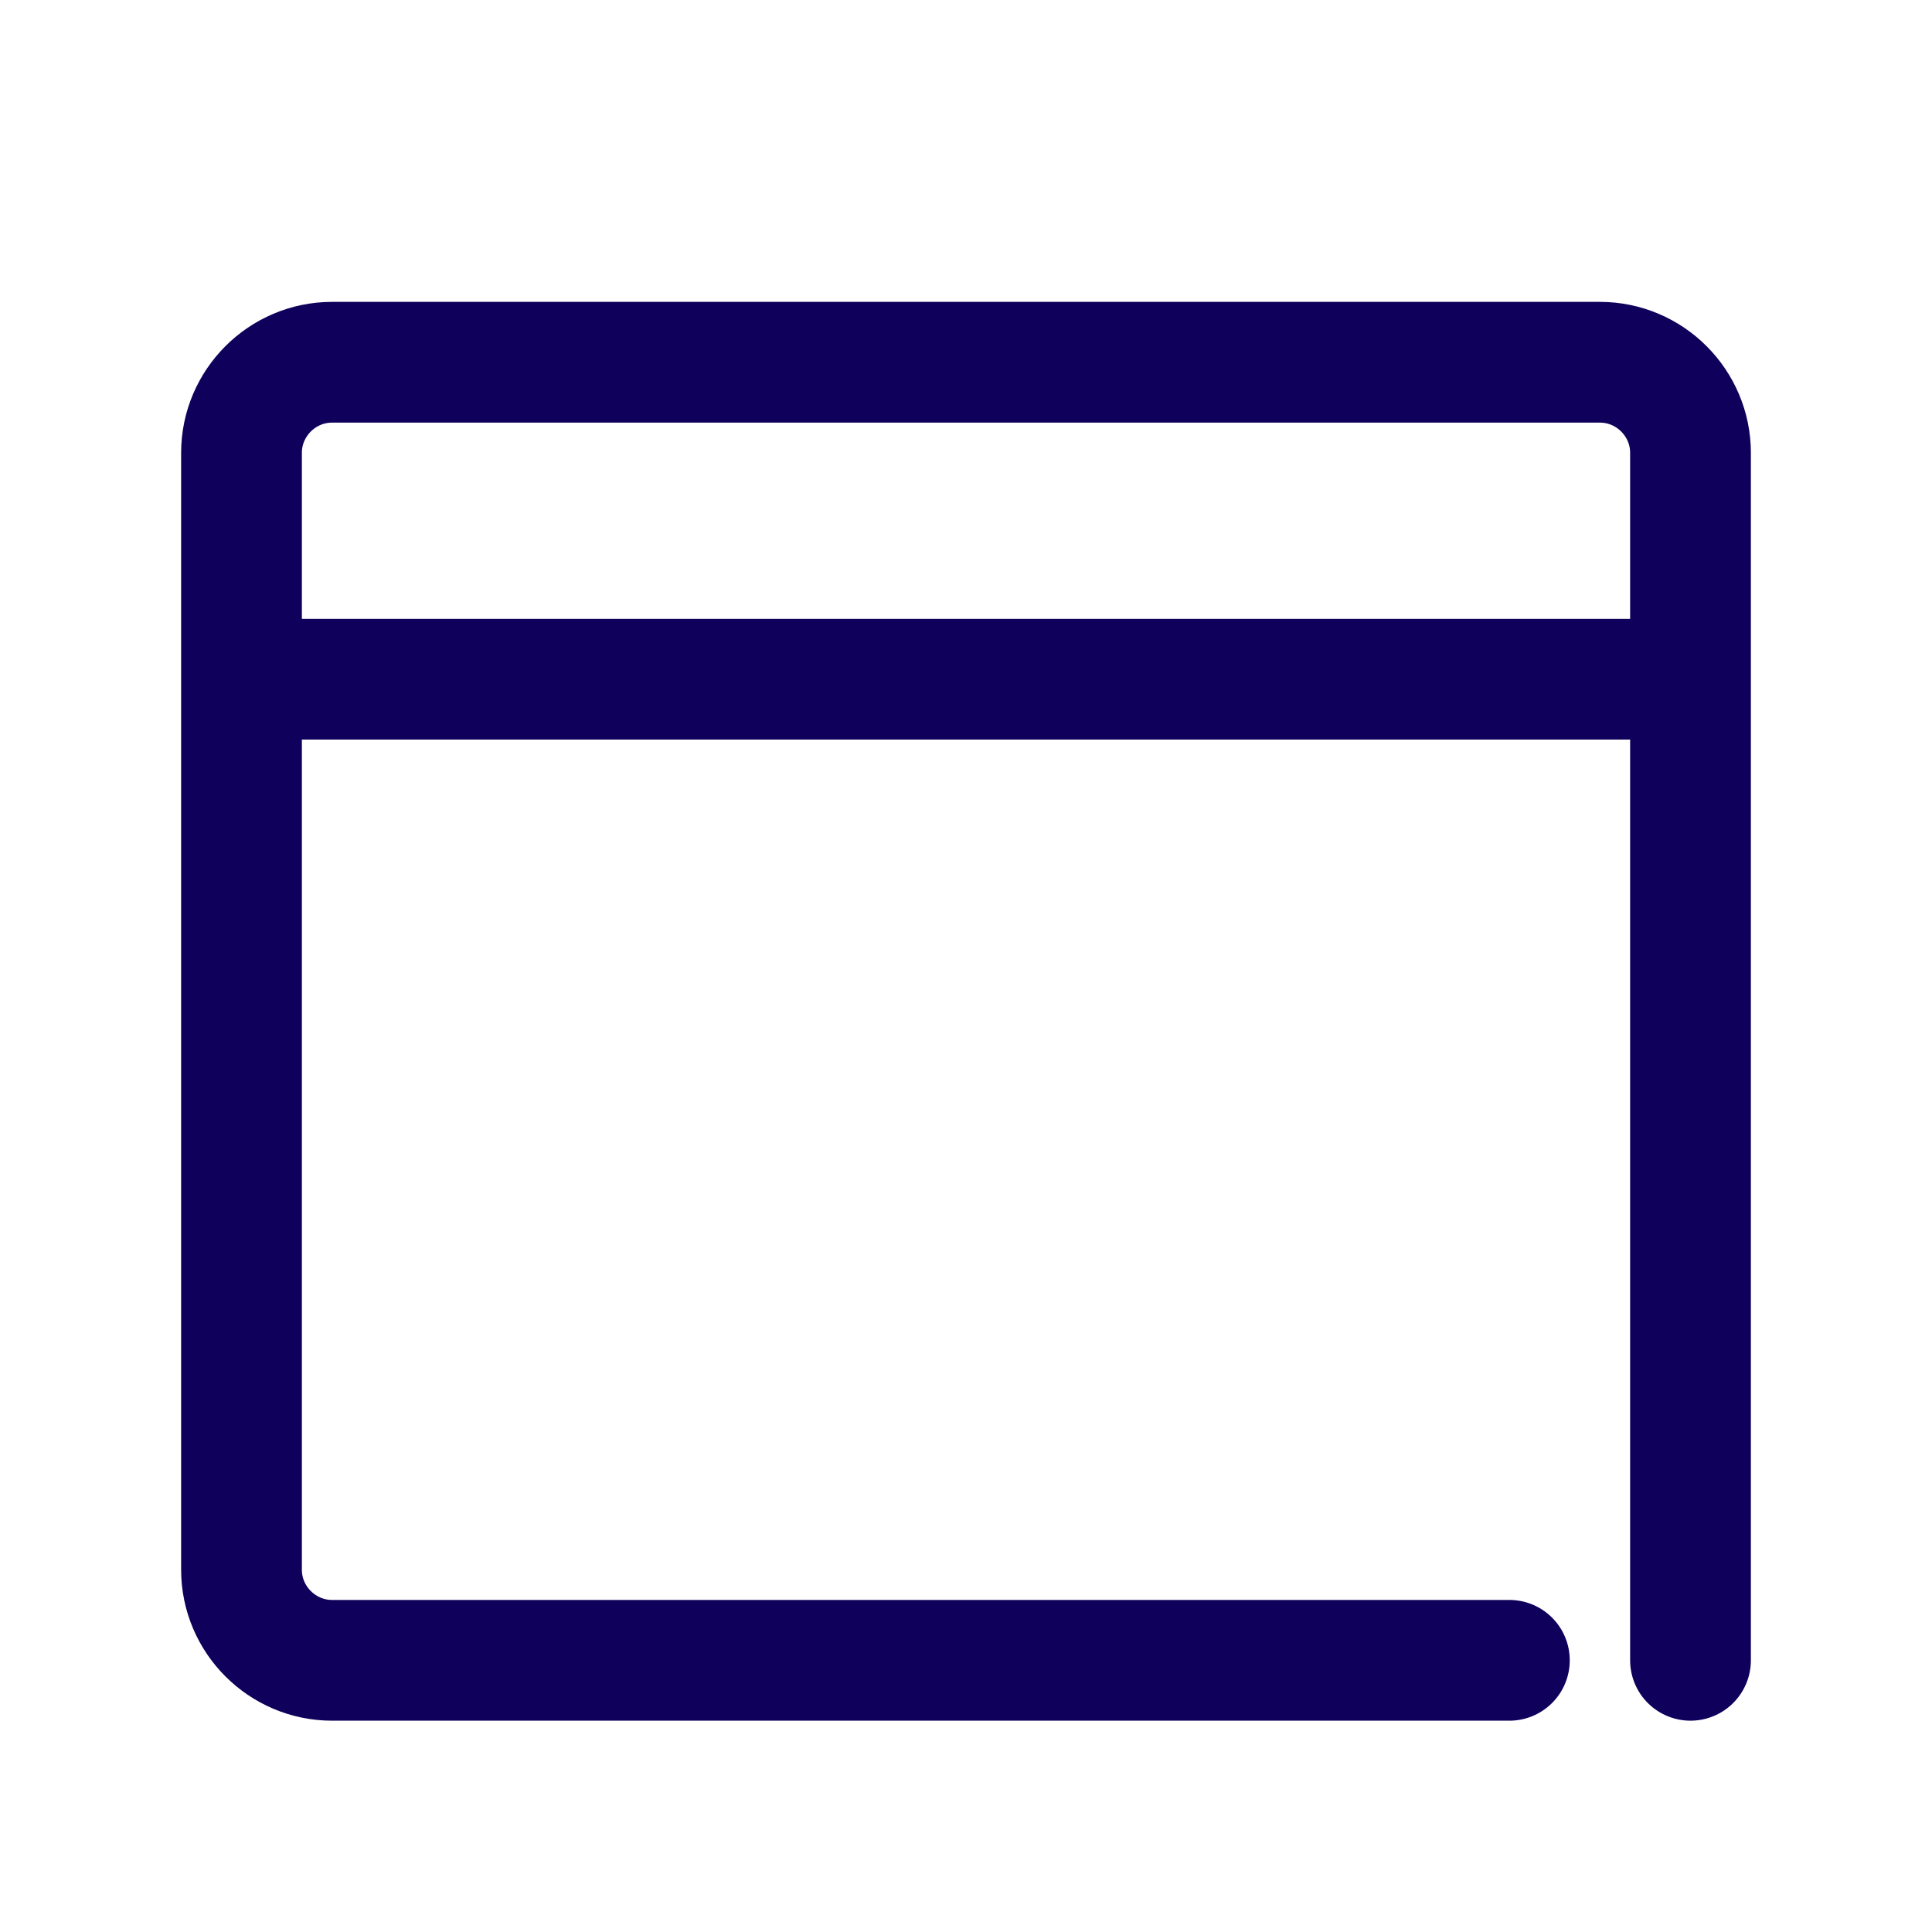
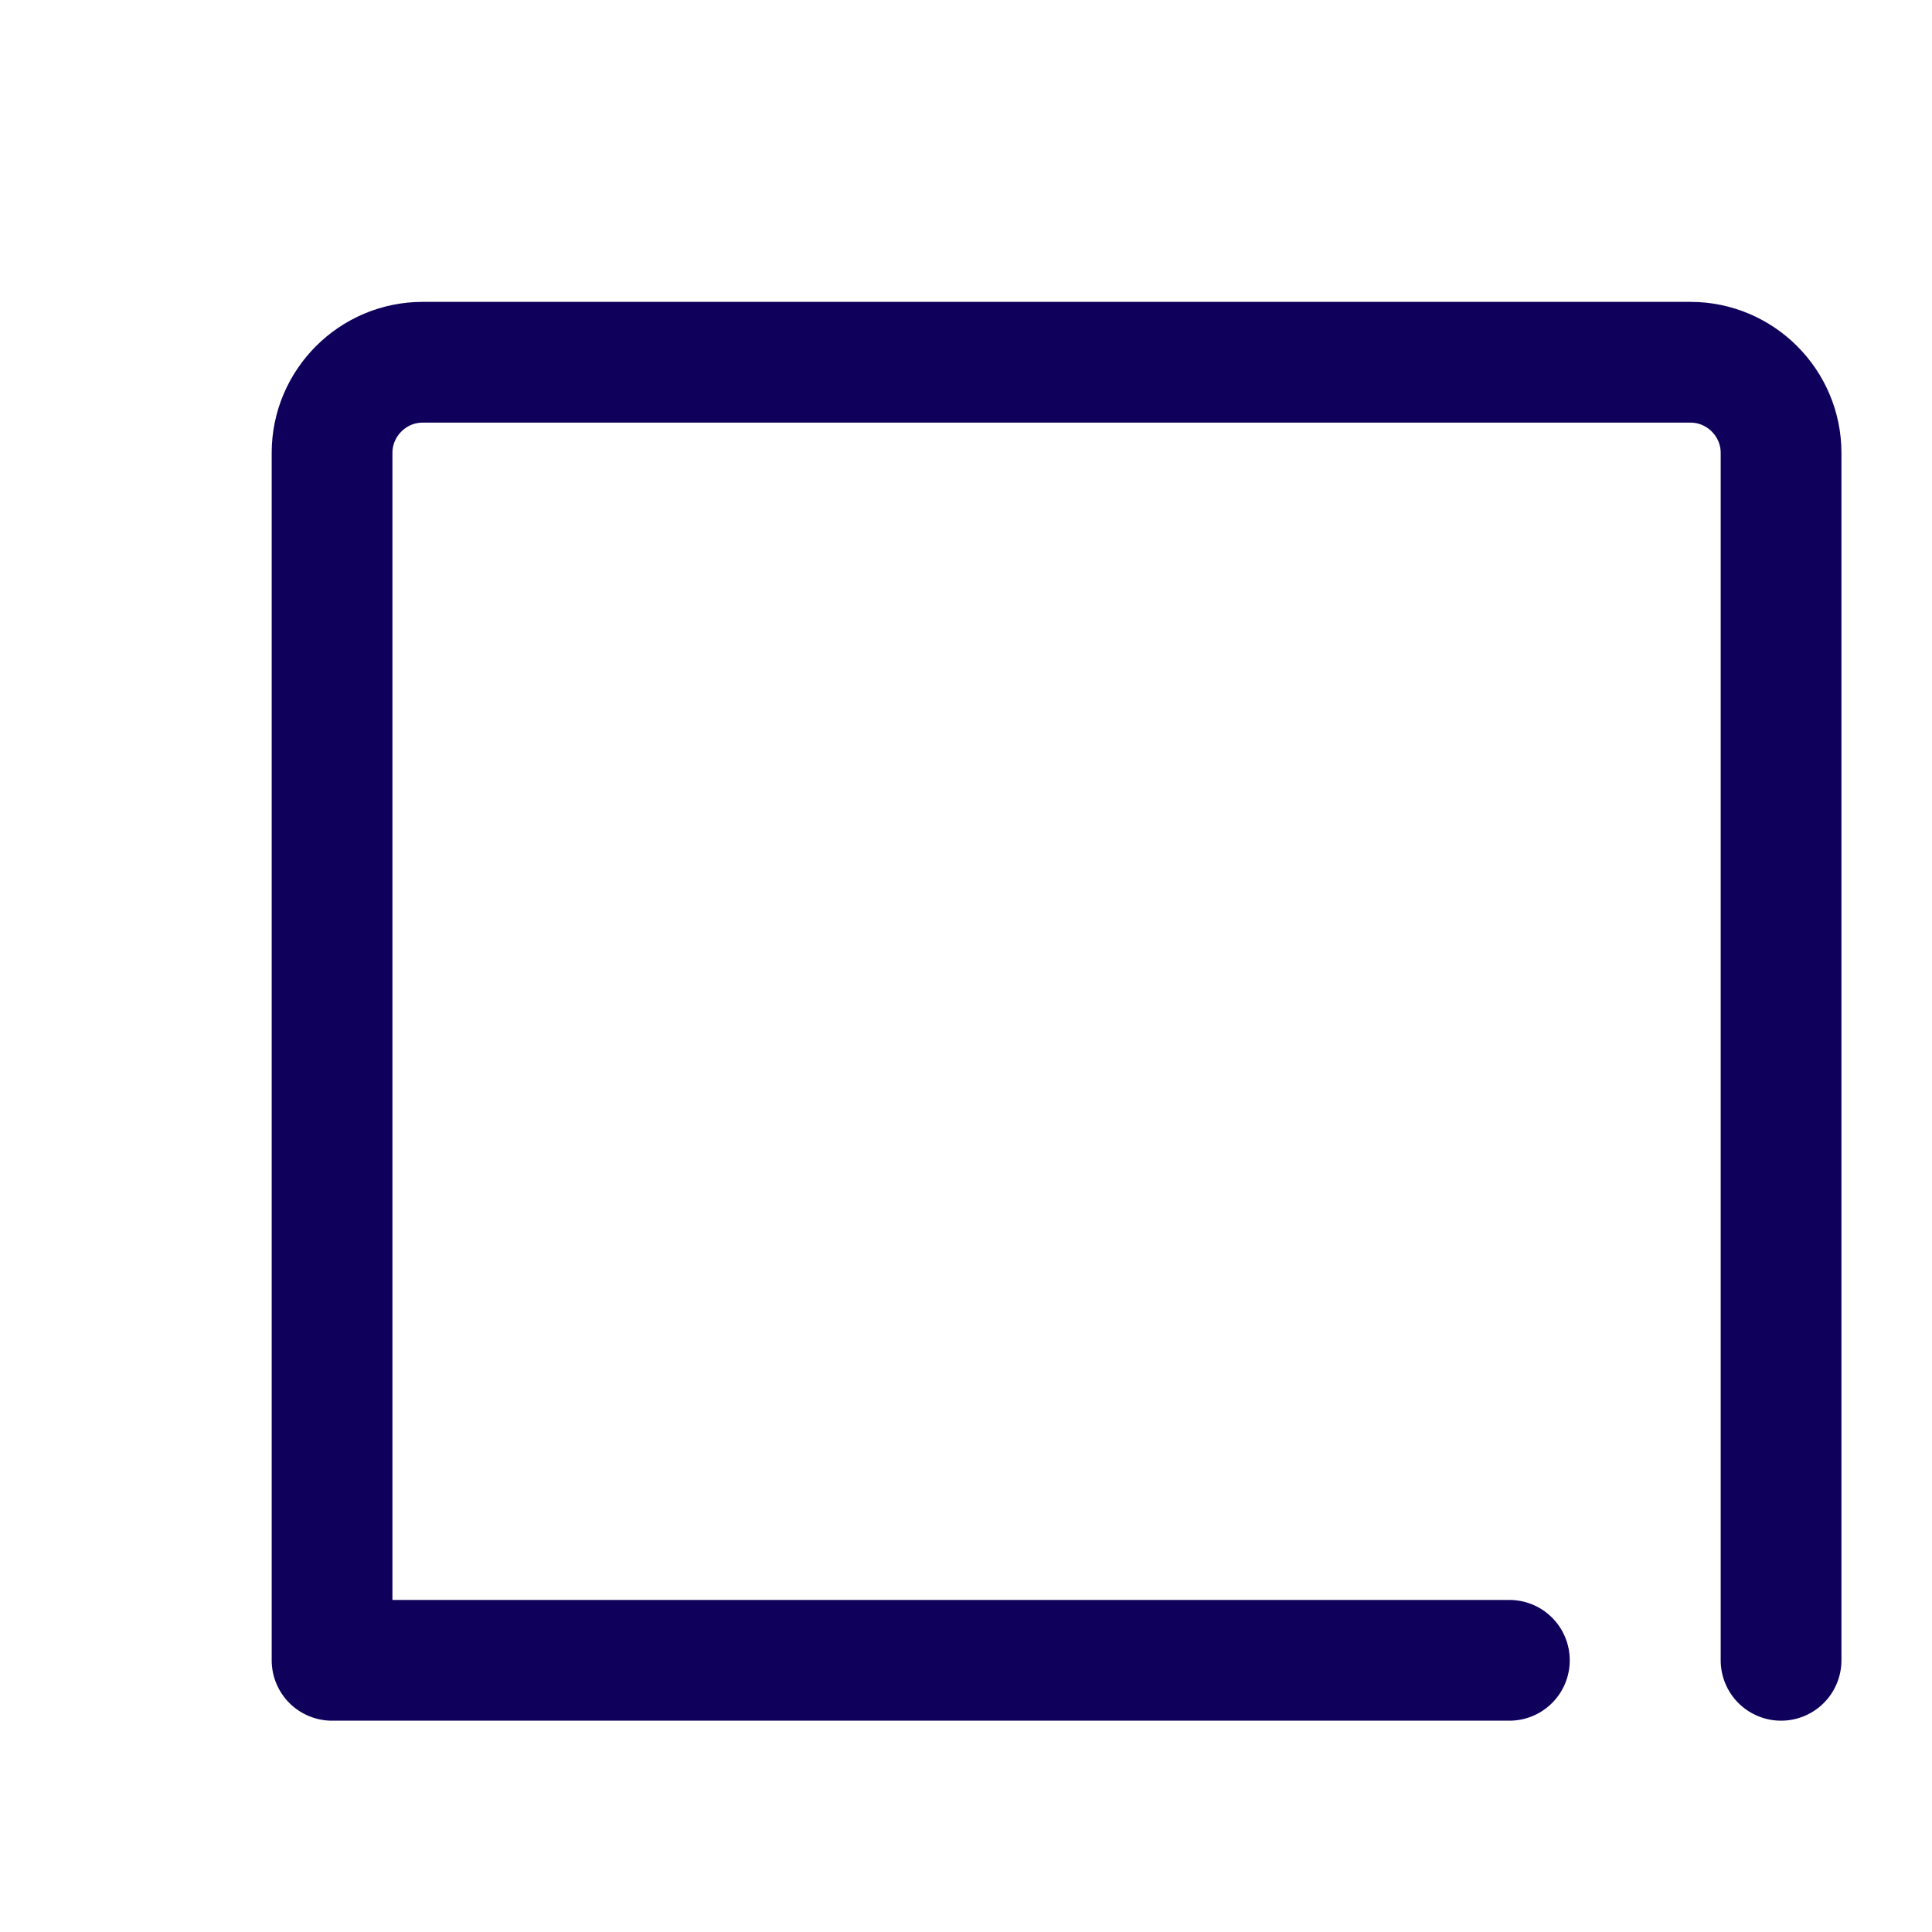
<svg xmlns="http://www.w3.org/2000/svg" width="800px" height="800px" viewBox="0 0 128 128" version="1.1" xml:space="preserve">
  <style type="text/css">
	.st0{display:none;}
	.st1{display:inline;}
	.st2{fill:none;stroke:#0F005B;stroke-width:8;stroke-linecap:round;stroke-linejoin:round;stroke-miterlimit:10;}
</style>
  <g class="st0" id="Layer_1" />
  <g id="Layer_2">
-     <line class="st2" x1="18.4" x2="109.6" y1="45" y2="45" />
-     <path class="st2" d="M100,110H22c-3.3,0-6-2.7-6-6V30c0-3.3,2.7-6,6-6h84c3.3,0,6,2.7,6,6v80" />
+     <path class="st2" d="M100,110H22V30c0-3.3,2.7-6,6-6h84c3.3,0,6,2.7,6,6v80" />
  </g>
</svg>